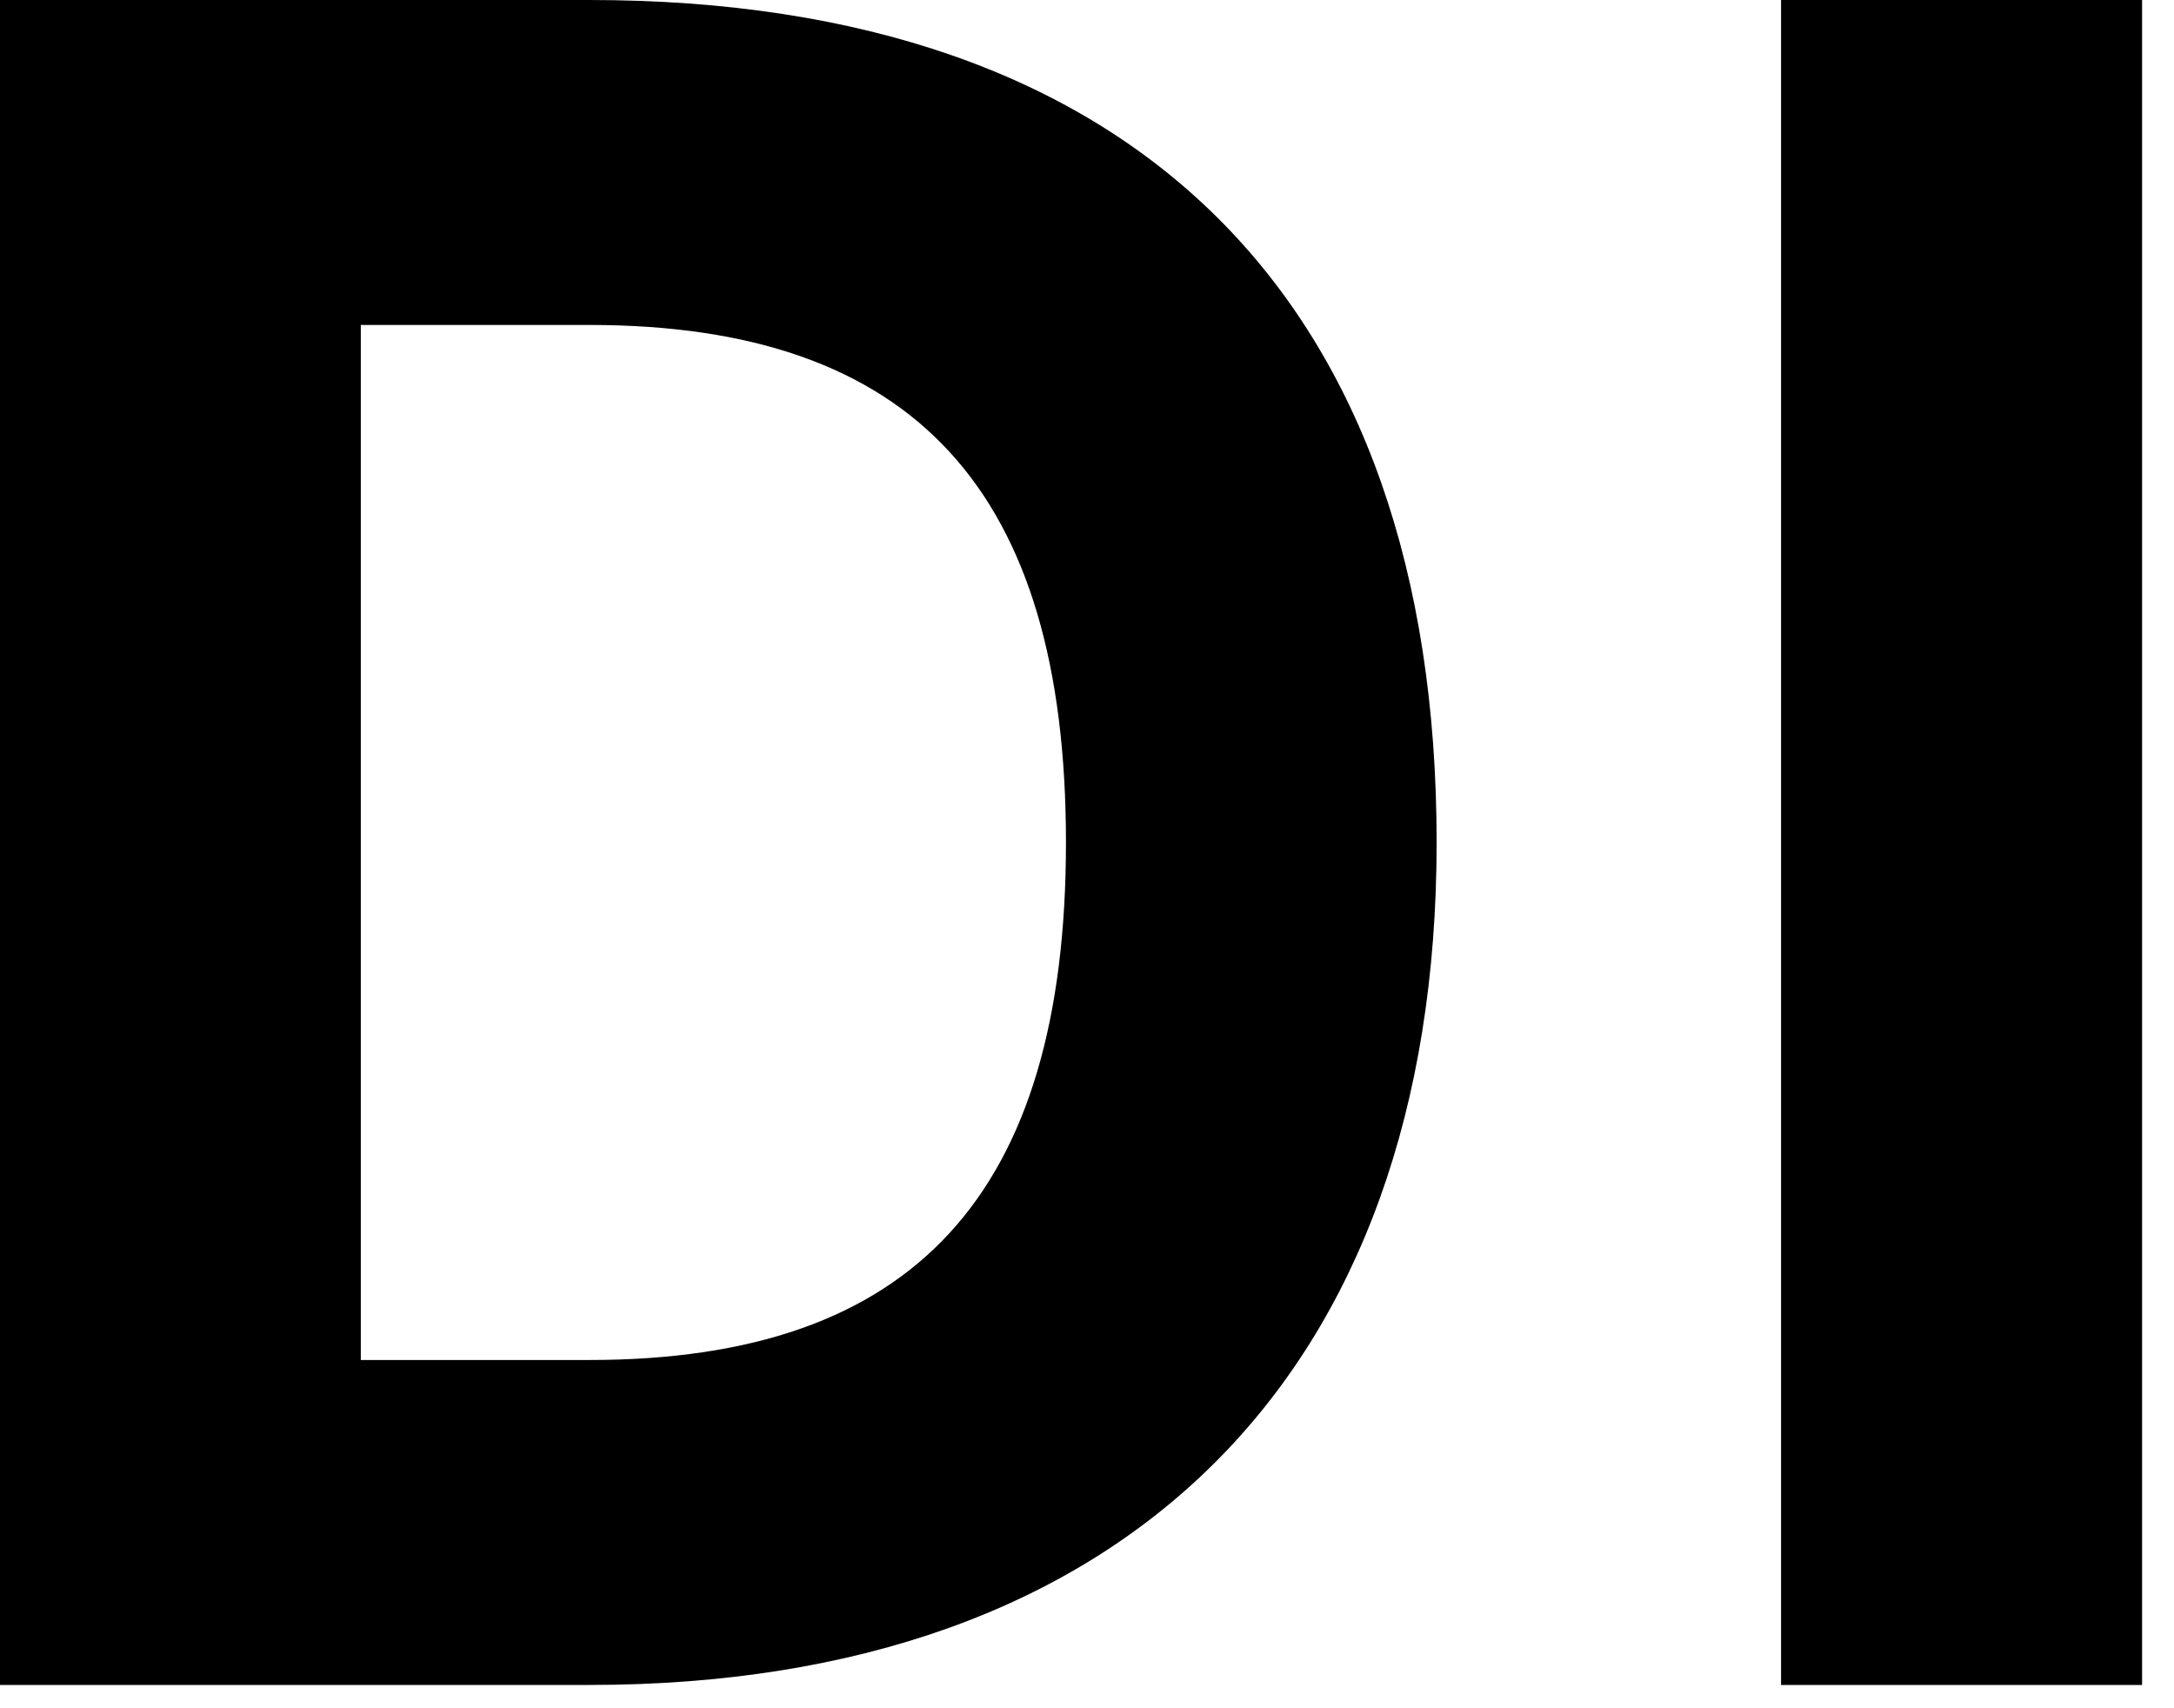
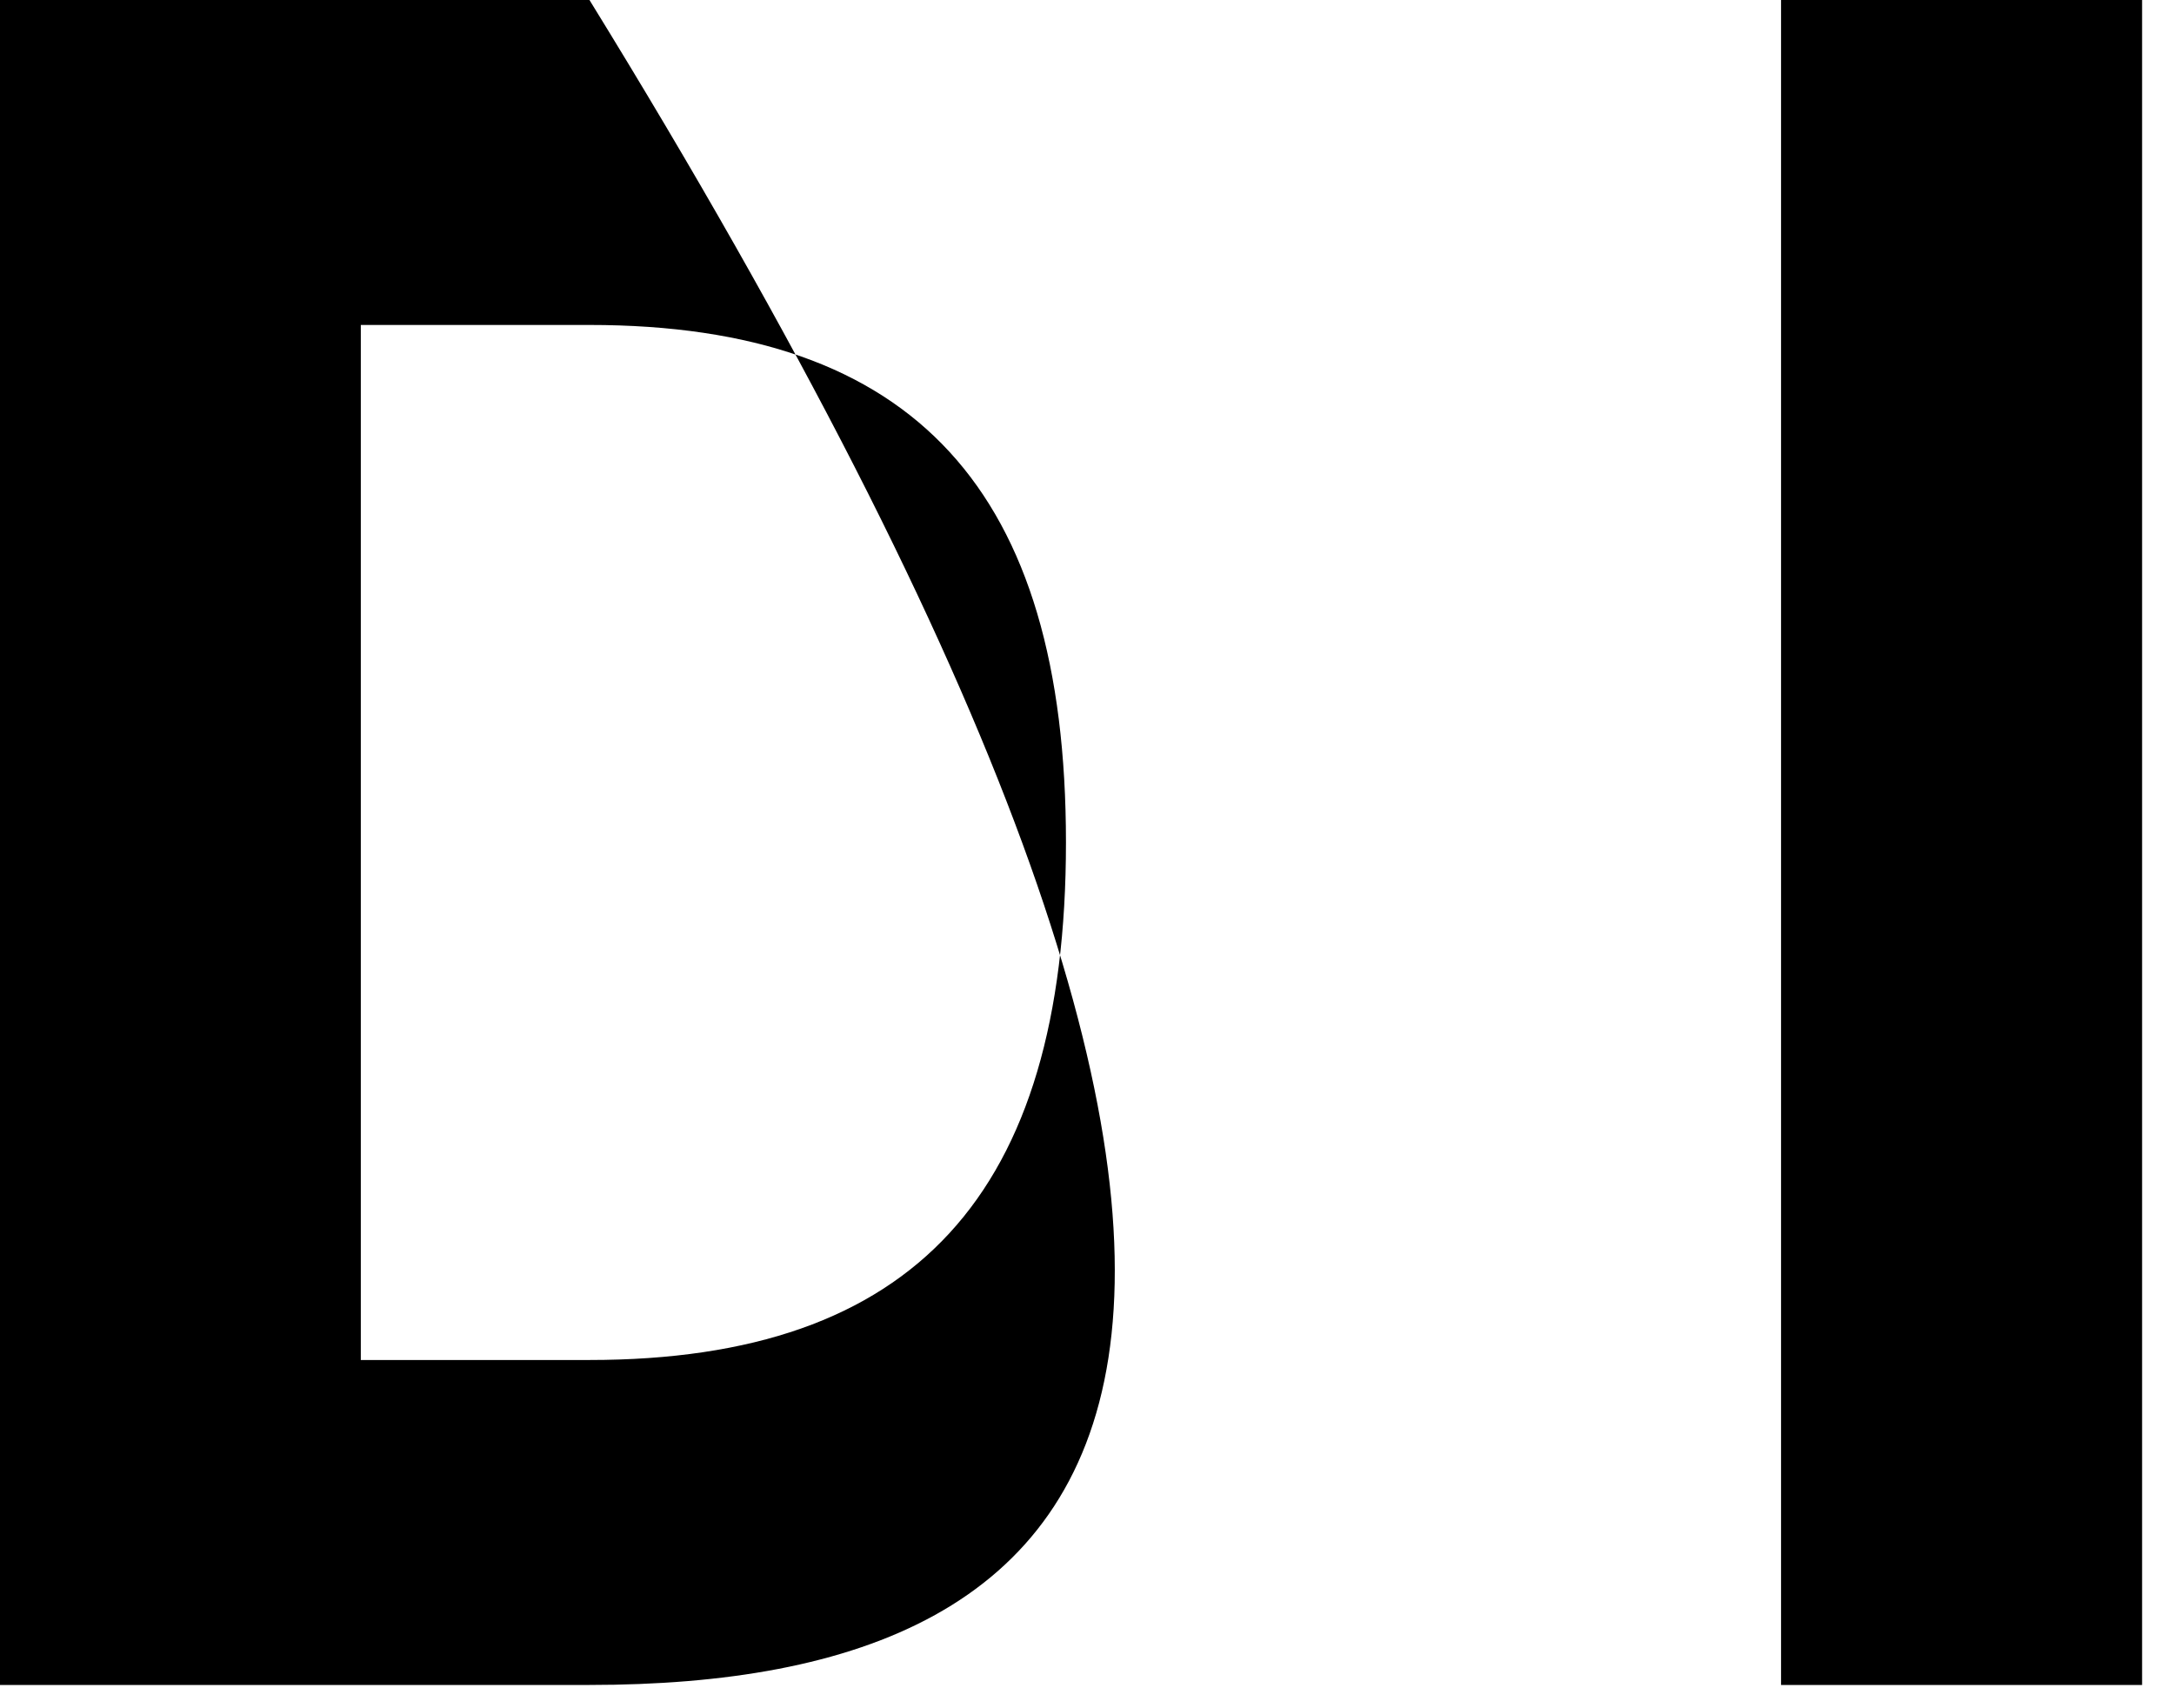
<svg xmlns="http://www.w3.org/2000/svg" width="28" height="22" viewBox="0 0 28 22" fill="none">
-   <path d="M7.592 0C14.629 0 18.503 3.875 18.503 10.85C18.503 17.701 14.505 21.7 7.592 21.7H-0.003V0H7.592ZM4.647 17.515H7.592C11.777 17.515 13.729 15.376 13.729 10.85C13.729 6.324 11.777 4.185 7.592 4.185H4.647V17.515ZM22.939 21.7V0H27.589V21.7H22.939Z" fill="black" />
+   <path d="M7.592 0C18.503 17.701 14.505 21.7 7.592 21.7H-0.003V0H7.592ZM4.647 17.515H7.592C11.777 17.515 13.729 15.376 13.729 10.85C13.729 6.324 11.777 4.185 7.592 4.185H4.647V17.515ZM22.939 21.7V0H27.589V21.7H22.939Z" fill="black" />
</svg>